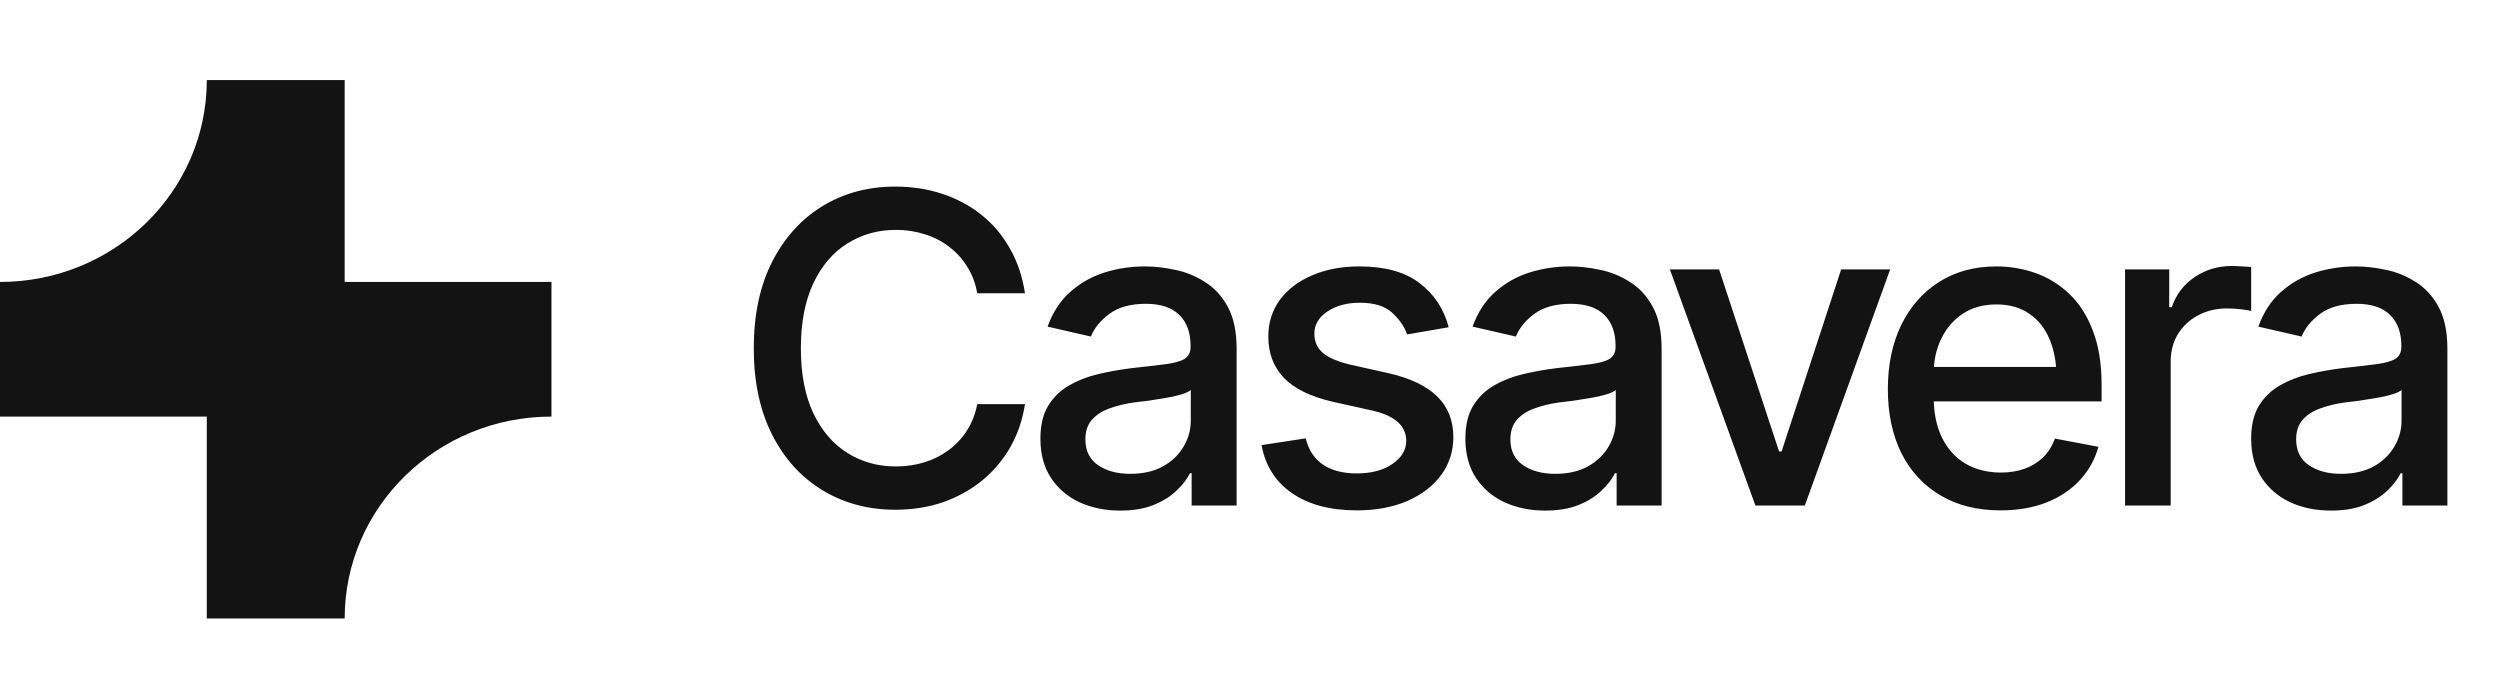
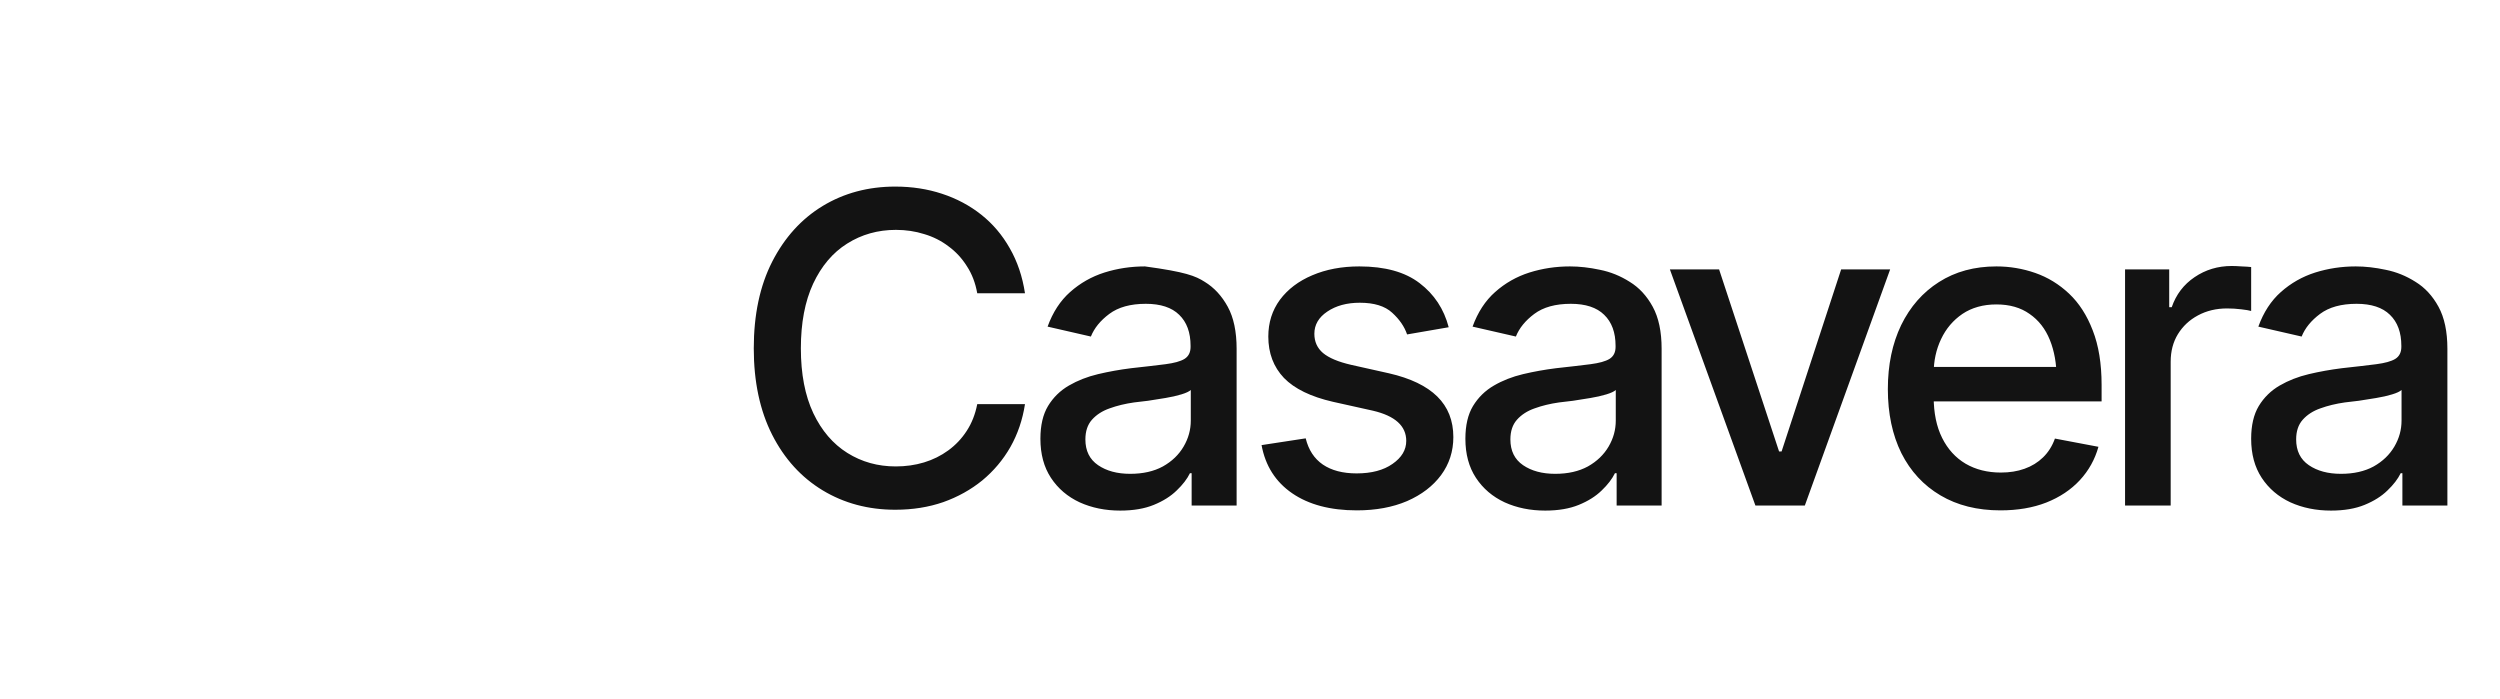
<svg xmlns="http://www.w3.org/2000/svg" width="136" height="38" viewBox="0 0 136 38" fill="none">
-   <path d="M11.25 4.354C11.25 10.421 6.213 15.338 0 15.338V22.662H11.25V33.646H18.75C18.75 27.579 23.787 22.662 30 22.662V15.338H18.75V4.354H11.25Z" fill="#131313" />
-   <path d="M48.704 27.73C47.233 27.73 45.915 27.377 44.751 26.673C43.587 25.968 42.671 24.961 42.005 23.651C41.338 22.333 41.005 20.767 41.005 18.951C41.005 17.12 41.338 15.55 42.005 14.24C42.679 12.923 43.594 11.911 44.751 11.207C45.915 10.502 47.233 10.15 48.704 10.15C49.608 10.15 50.454 10.28 51.243 10.54C52.04 10.801 52.752 11.18 53.38 11.678C54.008 12.176 54.525 12.785 54.931 13.505C55.345 14.225 55.621 15.041 55.759 15.952H53.162C53.062 15.393 52.875 14.903 52.599 14.482C52.331 14.053 51.998 13.693 51.599 13.401C51.209 13.103 50.768 12.88 50.278 12.735C49.795 12.582 49.282 12.505 48.738 12.505C47.758 12.505 46.873 12.754 46.084 13.252C45.303 13.742 44.686 14.47 44.234 15.435C43.79 16.393 43.567 17.565 43.567 18.951C43.567 20.345 43.793 21.521 44.245 22.479C44.697 23.429 45.314 24.149 46.095 24.639C46.877 25.129 47.754 25.374 48.727 25.374C49.27 25.374 49.784 25.302 50.266 25.156C50.749 25.01 51.189 24.792 51.588 24.501C51.986 24.21 52.319 23.858 52.587 23.444C52.863 23.023 53.055 22.536 53.162 21.985H55.759C55.628 22.835 55.364 23.612 54.966 24.317C54.568 25.014 54.058 25.619 53.438 26.133C52.817 26.638 52.109 27.033 51.312 27.316C50.515 27.592 49.646 27.73 48.704 27.73ZM60.941 27.776C60.129 27.776 59.394 27.626 58.735 27.328C58.076 27.021 57.555 26.577 57.172 25.995C56.789 25.413 56.598 24.704 56.598 23.869C56.598 23.141 56.736 22.548 57.012 22.088C57.295 21.621 57.674 21.249 58.149 20.974C58.624 20.698 59.153 20.491 59.735 20.353C60.317 20.215 60.914 20.108 61.527 20.031C62.301 19.947 62.925 19.874 63.4 19.813C63.875 19.752 64.22 19.656 64.434 19.526C64.656 19.388 64.767 19.169 64.767 18.871V18.813C64.767 18.086 64.561 17.523 64.147 17.124C63.741 16.726 63.136 16.527 62.332 16.527C61.497 16.527 60.834 16.711 60.344 17.078C59.861 17.438 59.528 17.848 59.344 18.308L56.989 17.768C57.272 16.986 57.682 16.358 58.218 15.883C58.762 15.401 59.382 15.048 60.08 14.826C60.784 14.604 61.52 14.493 62.286 14.493C62.799 14.493 63.343 14.554 63.917 14.677C64.492 14.792 65.032 15.01 65.537 15.332C66.051 15.646 66.468 16.098 66.79 16.688C67.112 17.277 67.272 18.04 67.272 18.974V27.5H64.825V25.742H64.733C64.58 26.056 64.339 26.37 64.009 26.684C63.687 26.998 63.274 27.259 62.768 27.465C62.263 27.672 61.654 27.776 60.941 27.776ZM61.481 25.776C62.178 25.776 62.772 25.642 63.262 25.374C63.753 25.099 64.128 24.738 64.388 24.294C64.649 23.85 64.779 23.379 64.779 22.881V21.215C64.687 21.299 64.515 21.38 64.262 21.456C64.009 21.533 63.722 21.598 63.4 21.651C63.078 21.705 62.764 21.755 62.458 21.801C62.152 21.839 61.895 21.87 61.688 21.893C61.206 21.962 60.765 22.069 60.367 22.214C59.968 22.352 59.647 22.559 59.401 22.835C59.164 23.103 59.045 23.459 59.045 23.904C59.045 24.524 59.275 24.991 59.735 25.305C60.194 25.619 60.777 25.776 61.481 25.776ZM78.809 17.802L76.546 18.193C76.4 17.764 76.128 17.369 75.73 17.009C75.339 16.649 74.753 16.469 73.972 16.469C73.267 16.469 72.677 16.63 72.202 16.952C71.735 17.266 71.501 17.668 71.501 18.158C71.501 18.587 71.658 18.936 71.972 19.204C72.294 19.472 72.804 19.687 73.501 19.847L75.557 20.307C76.729 20.575 77.606 20.997 78.189 21.571C78.771 22.145 79.062 22.881 79.062 23.777C79.062 24.551 78.84 25.24 78.395 25.845C77.951 26.443 77.335 26.914 76.546 27.259C75.757 27.596 74.845 27.764 73.811 27.764C72.371 27.764 71.199 27.454 70.295 26.834C69.391 26.213 68.836 25.34 68.629 24.214L71.03 23.846C71.183 24.474 71.494 24.949 71.961 25.271C72.436 25.593 73.049 25.753 73.799 25.753C74.611 25.753 75.263 25.581 75.753 25.236C76.251 24.892 76.5 24.474 76.5 23.984C76.5 23.172 75.894 22.624 74.684 22.341L72.513 21.858C71.31 21.582 70.421 21.15 69.847 20.56C69.28 19.962 68.996 19.212 68.996 18.308C68.996 17.549 69.207 16.883 69.628 16.308C70.057 15.734 70.643 15.29 71.386 14.976C72.137 14.654 72.991 14.493 73.949 14.493C75.343 14.493 76.434 14.796 77.224 15.401C78.02 16.006 78.549 16.806 78.809 17.802ZM84.061 27.776C83.249 27.776 82.513 27.626 81.855 27.328C81.196 27.021 80.675 26.577 80.292 25.995C79.909 25.413 79.717 24.704 79.717 23.869C79.717 23.141 79.855 22.548 80.131 22.088C80.415 21.621 80.794 21.249 81.269 20.974C81.743 20.698 82.272 20.491 82.854 20.353C83.436 20.215 84.034 20.108 84.647 20.031C85.42 19.947 86.045 19.874 86.52 19.813C86.995 19.752 87.339 19.656 87.554 19.526C87.776 19.388 87.887 19.169 87.887 18.871V18.813C87.887 18.086 87.68 17.523 87.266 17.124C86.861 16.726 86.255 16.527 85.451 16.527C84.616 16.527 83.954 16.711 83.463 17.078C82.981 17.438 82.647 17.848 82.464 18.308L80.108 17.768C80.391 16.986 80.801 16.358 81.338 15.883C81.881 15.401 82.502 15.048 83.199 14.826C83.904 14.604 84.639 14.493 85.405 14.493C85.918 14.493 86.462 14.554 87.037 14.677C87.611 14.792 88.151 15.01 88.657 15.332C89.17 15.646 89.588 16.098 89.909 16.688C90.231 17.277 90.392 18.04 90.392 18.974V27.5H87.945V25.742H87.853C87.699 26.056 87.458 26.37 87.129 26.684C86.807 26.998 86.393 27.259 85.888 27.465C85.382 27.672 84.773 27.776 84.061 27.776ZM84.601 25.776C85.298 25.776 85.891 25.642 86.382 25.374C86.872 25.099 87.247 24.738 87.508 24.294C87.768 23.85 87.898 23.379 87.898 22.881V21.215C87.807 21.299 87.634 21.38 87.381 21.456C87.129 21.533 86.841 21.598 86.52 21.651C86.198 21.705 85.884 21.755 85.577 21.801C85.271 21.839 85.014 21.87 84.808 21.893C84.325 21.962 83.885 22.069 83.486 22.214C83.088 22.352 82.766 22.559 82.521 22.835C82.284 23.103 82.165 23.459 82.165 23.904C82.165 24.524 82.395 24.991 82.854 25.305C83.314 25.619 83.896 25.776 84.601 25.776ZM102.825 14.654L98.183 27.5H95.494L90.841 14.654H93.518L96.781 24.558H96.919L100.159 14.654H102.825ZM108.823 27.764C107.567 27.764 106.479 27.492 105.56 26.948C104.641 26.405 103.932 25.639 103.434 24.65C102.944 23.655 102.699 22.494 102.699 21.169C102.699 19.851 102.94 18.691 103.423 17.687C103.913 16.684 104.599 15.902 105.48 15.343C106.368 14.776 107.41 14.493 108.605 14.493C109.333 14.493 110.037 14.612 110.719 14.849C111.401 15.087 112.014 15.462 112.558 15.975C113.102 16.488 113.531 17.155 113.845 17.974C114.166 18.794 114.327 19.782 114.327 20.939V21.835H104.112V19.962H113.04L111.88 20.583C111.88 19.794 111.757 19.097 111.512 18.492C111.267 17.886 110.899 17.415 110.409 17.078C109.926 16.734 109.325 16.561 108.605 16.561C107.885 16.561 107.268 16.734 106.755 17.078C106.249 17.423 105.863 17.879 105.595 18.446C105.326 19.012 105.192 19.633 105.192 20.307V21.582C105.192 22.463 105.346 23.21 105.652 23.823C105.958 24.436 106.384 24.903 106.927 25.225C107.479 25.547 108.119 25.707 108.846 25.707C109.321 25.707 109.75 25.639 110.133 25.501C110.524 25.363 110.861 25.156 111.144 24.88C111.428 24.604 111.642 24.264 111.788 23.858L114.155 24.306C113.963 24.995 113.626 25.6 113.144 26.121C112.661 26.642 112.052 27.048 111.317 27.339C110.589 27.623 109.758 27.764 108.823 27.764ZM115.603 27.5V14.654H118.005V16.711H118.142C118.38 16.021 118.794 15.477 119.383 15.079C119.981 14.673 120.655 14.47 121.406 14.47C121.559 14.47 121.739 14.478 121.946 14.493C122.16 14.501 122.333 14.512 122.463 14.527V16.917C122.363 16.887 122.183 16.856 121.923 16.826C121.67 16.795 121.413 16.779 121.153 16.779C120.563 16.779 120.034 16.906 119.567 17.159C119.108 17.404 118.744 17.745 118.476 18.181C118.215 18.61 118.085 19.108 118.085 19.675V27.5H115.603ZM126.807 27.776C125.995 27.776 125.259 27.626 124.6 27.328C123.942 27.021 123.421 26.577 123.038 25.995C122.655 25.413 122.463 24.704 122.463 23.869C122.463 23.141 122.601 22.548 122.877 22.088C123.16 21.621 123.54 21.249 124.014 20.974C124.489 20.698 125.018 20.491 125.6 20.353C126.182 20.215 126.78 20.108 127.393 20.031C128.166 19.947 128.791 19.874 129.266 19.813C129.74 19.752 130.085 19.656 130.3 19.526C130.522 19.388 130.633 19.169 130.633 18.871V18.813C130.633 18.086 130.426 17.523 130.012 17.124C129.606 16.726 129.001 16.527 128.197 16.527C127.362 16.527 126.699 16.711 126.209 17.078C125.727 17.438 125.393 17.848 125.209 18.308L122.854 17.768C123.137 16.986 123.547 16.358 124.083 15.883C124.627 15.401 125.248 15.048 125.945 14.826C126.65 14.604 127.385 14.493 128.151 14.493C128.664 14.493 129.208 14.554 129.783 14.677C130.357 14.792 130.897 15.01 131.403 15.332C131.916 15.646 132.333 16.098 132.655 16.688C132.977 17.277 133.138 18.04 133.138 18.974V27.5H130.69V25.742H130.598C130.445 26.056 130.204 26.37 129.875 26.684C129.553 26.998 129.139 27.259 128.634 27.465C128.128 27.672 127.519 27.776 126.807 27.776ZM127.347 25.776C128.044 25.776 128.637 25.642 129.128 25.374C129.618 25.099 129.993 24.738 130.254 24.294C130.514 23.85 130.644 23.379 130.644 22.881V21.215C130.552 21.299 130.38 21.38 130.127 21.456C129.875 21.533 129.587 21.598 129.266 21.651C128.944 21.705 128.63 21.755 128.323 21.801C128.017 21.839 127.76 21.87 127.553 21.893C127.071 21.962 126.63 22.069 126.232 22.214C125.834 22.352 125.512 22.559 125.267 22.835C125.029 23.103 124.911 23.459 124.911 23.904C124.911 24.524 125.14 24.991 125.6 25.305C126.06 25.619 126.642 25.776 127.347 25.776Z" fill="#131313" />
+   <path d="M48.704 27.73C47.233 27.73 45.915 27.377 44.751 26.673C43.587 25.968 42.671 24.961 42.005 23.651C41.338 22.333 41.005 20.767 41.005 18.951C41.005 17.12 41.338 15.55 42.005 14.24C42.679 12.923 43.594 11.911 44.751 11.207C45.915 10.502 47.233 10.15 48.704 10.15C49.608 10.15 50.454 10.28 51.243 10.54C52.04 10.801 52.752 11.18 53.38 11.678C54.008 12.176 54.525 12.785 54.931 13.505C55.345 14.225 55.621 15.041 55.759 15.952H53.162C53.062 15.393 52.875 14.903 52.599 14.482C52.331 14.053 51.998 13.693 51.599 13.401C51.209 13.103 50.768 12.88 50.278 12.735C49.795 12.582 49.282 12.505 48.738 12.505C47.758 12.505 46.873 12.754 46.084 13.252C45.303 13.742 44.686 14.47 44.234 15.435C43.79 16.393 43.567 17.565 43.567 18.951C43.567 20.345 43.793 21.521 44.245 22.479C44.697 23.429 45.314 24.149 46.095 24.639C46.877 25.129 47.754 25.374 48.727 25.374C49.27 25.374 49.784 25.302 50.266 25.156C50.749 25.01 51.189 24.792 51.588 24.501C51.986 24.21 52.319 23.858 52.587 23.444C52.863 23.023 53.055 22.536 53.162 21.985H55.759C55.628 22.835 55.364 23.612 54.966 24.317C54.568 25.014 54.058 25.619 53.438 26.133C52.817 26.638 52.109 27.033 51.312 27.316C50.515 27.592 49.646 27.73 48.704 27.73ZM60.941 27.776C60.129 27.776 59.394 27.626 58.735 27.328C58.076 27.021 57.555 26.577 57.172 25.995C56.789 25.413 56.598 24.704 56.598 23.869C56.598 23.141 56.736 22.548 57.012 22.088C57.295 21.621 57.674 21.249 58.149 20.974C58.624 20.698 59.153 20.491 59.735 20.353C60.317 20.215 60.914 20.108 61.527 20.031C62.301 19.947 62.925 19.874 63.4 19.813C63.875 19.752 64.22 19.656 64.434 19.526C64.656 19.388 64.767 19.169 64.767 18.871V18.813C64.767 18.086 64.561 17.523 64.147 17.124C63.741 16.726 63.136 16.527 62.332 16.527C61.497 16.527 60.834 16.711 60.344 17.078C59.861 17.438 59.528 17.848 59.344 18.308L56.989 17.768C57.272 16.986 57.682 16.358 58.218 15.883C58.762 15.401 59.382 15.048 60.08 14.826C60.784 14.604 61.52 14.493 62.286 14.493C64.492 14.792 65.032 15.01 65.537 15.332C66.051 15.646 66.468 16.098 66.79 16.688C67.112 17.277 67.272 18.04 67.272 18.974V27.5H64.825V25.742H64.733C64.58 26.056 64.339 26.37 64.009 26.684C63.687 26.998 63.274 27.259 62.768 27.465C62.263 27.672 61.654 27.776 60.941 27.776ZM61.481 25.776C62.178 25.776 62.772 25.642 63.262 25.374C63.753 25.099 64.128 24.738 64.388 24.294C64.649 23.85 64.779 23.379 64.779 22.881V21.215C64.687 21.299 64.515 21.38 64.262 21.456C64.009 21.533 63.722 21.598 63.4 21.651C63.078 21.705 62.764 21.755 62.458 21.801C62.152 21.839 61.895 21.87 61.688 21.893C61.206 21.962 60.765 22.069 60.367 22.214C59.968 22.352 59.647 22.559 59.401 22.835C59.164 23.103 59.045 23.459 59.045 23.904C59.045 24.524 59.275 24.991 59.735 25.305C60.194 25.619 60.777 25.776 61.481 25.776ZM78.809 17.802L76.546 18.193C76.4 17.764 76.128 17.369 75.73 17.009C75.339 16.649 74.753 16.469 73.972 16.469C73.267 16.469 72.677 16.63 72.202 16.952C71.735 17.266 71.501 17.668 71.501 18.158C71.501 18.587 71.658 18.936 71.972 19.204C72.294 19.472 72.804 19.687 73.501 19.847L75.557 20.307C76.729 20.575 77.606 20.997 78.189 21.571C78.771 22.145 79.062 22.881 79.062 23.777C79.062 24.551 78.84 25.24 78.395 25.845C77.951 26.443 77.335 26.914 76.546 27.259C75.757 27.596 74.845 27.764 73.811 27.764C72.371 27.764 71.199 27.454 70.295 26.834C69.391 26.213 68.836 25.34 68.629 24.214L71.03 23.846C71.183 24.474 71.494 24.949 71.961 25.271C72.436 25.593 73.049 25.753 73.799 25.753C74.611 25.753 75.263 25.581 75.753 25.236C76.251 24.892 76.5 24.474 76.5 23.984C76.5 23.172 75.894 22.624 74.684 22.341L72.513 21.858C71.31 21.582 70.421 21.15 69.847 20.56C69.28 19.962 68.996 19.212 68.996 18.308C68.996 17.549 69.207 16.883 69.628 16.308C70.057 15.734 70.643 15.29 71.386 14.976C72.137 14.654 72.991 14.493 73.949 14.493C75.343 14.493 76.434 14.796 77.224 15.401C78.02 16.006 78.549 16.806 78.809 17.802ZM84.061 27.776C83.249 27.776 82.513 27.626 81.855 27.328C81.196 27.021 80.675 26.577 80.292 25.995C79.909 25.413 79.717 24.704 79.717 23.869C79.717 23.141 79.855 22.548 80.131 22.088C80.415 21.621 80.794 21.249 81.269 20.974C81.743 20.698 82.272 20.491 82.854 20.353C83.436 20.215 84.034 20.108 84.647 20.031C85.42 19.947 86.045 19.874 86.52 19.813C86.995 19.752 87.339 19.656 87.554 19.526C87.776 19.388 87.887 19.169 87.887 18.871V18.813C87.887 18.086 87.68 17.523 87.266 17.124C86.861 16.726 86.255 16.527 85.451 16.527C84.616 16.527 83.954 16.711 83.463 17.078C82.981 17.438 82.647 17.848 82.464 18.308L80.108 17.768C80.391 16.986 80.801 16.358 81.338 15.883C81.881 15.401 82.502 15.048 83.199 14.826C83.904 14.604 84.639 14.493 85.405 14.493C85.918 14.493 86.462 14.554 87.037 14.677C87.611 14.792 88.151 15.01 88.657 15.332C89.17 15.646 89.588 16.098 89.909 16.688C90.231 17.277 90.392 18.04 90.392 18.974V27.5H87.945V25.742H87.853C87.699 26.056 87.458 26.37 87.129 26.684C86.807 26.998 86.393 27.259 85.888 27.465C85.382 27.672 84.773 27.776 84.061 27.776ZM84.601 25.776C85.298 25.776 85.891 25.642 86.382 25.374C86.872 25.099 87.247 24.738 87.508 24.294C87.768 23.85 87.898 23.379 87.898 22.881V21.215C87.807 21.299 87.634 21.38 87.381 21.456C87.129 21.533 86.841 21.598 86.52 21.651C86.198 21.705 85.884 21.755 85.577 21.801C85.271 21.839 85.014 21.87 84.808 21.893C84.325 21.962 83.885 22.069 83.486 22.214C83.088 22.352 82.766 22.559 82.521 22.835C82.284 23.103 82.165 23.459 82.165 23.904C82.165 24.524 82.395 24.991 82.854 25.305C83.314 25.619 83.896 25.776 84.601 25.776ZM102.825 14.654L98.183 27.5H95.494L90.841 14.654H93.518L96.781 24.558H96.919L100.159 14.654H102.825ZM108.823 27.764C107.567 27.764 106.479 27.492 105.56 26.948C104.641 26.405 103.932 25.639 103.434 24.65C102.944 23.655 102.699 22.494 102.699 21.169C102.699 19.851 102.94 18.691 103.423 17.687C103.913 16.684 104.599 15.902 105.48 15.343C106.368 14.776 107.41 14.493 108.605 14.493C109.333 14.493 110.037 14.612 110.719 14.849C111.401 15.087 112.014 15.462 112.558 15.975C113.102 16.488 113.531 17.155 113.845 17.974C114.166 18.794 114.327 19.782 114.327 20.939V21.835H104.112V19.962H113.04L111.88 20.583C111.88 19.794 111.757 19.097 111.512 18.492C111.267 17.886 110.899 17.415 110.409 17.078C109.926 16.734 109.325 16.561 108.605 16.561C107.885 16.561 107.268 16.734 106.755 17.078C106.249 17.423 105.863 17.879 105.595 18.446C105.326 19.012 105.192 19.633 105.192 20.307V21.582C105.192 22.463 105.346 23.21 105.652 23.823C105.958 24.436 106.384 24.903 106.927 25.225C107.479 25.547 108.119 25.707 108.846 25.707C109.321 25.707 109.75 25.639 110.133 25.501C110.524 25.363 110.861 25.156 111.144 24.88C111.428 24.604 111.642 24.264 111.788 23.858L114.155 24.306C113.963 24.995 113.626 25.6 113.144 26.121C112.661 26.642 112.052 27.048 111.317 27.339C110.589 27.623 109.758 27.764 108.823 27.764ZM115.603 27.5V14.654H118.005V16.711H118.142C118.38 16.021 118.794 15.477 119.383 15.079C119.981 14.673 120.655 14.47 121.406 14.47C121.559 14.47 121.739 14.478 121.946 14.493C122.16 14.501 122.333 14.512 122.463 14.527V16.917C122.363 16.887 122.183 16.856 121.923 16.826C121.67 16.795 121.413 16.779 121.153 16.779C120.563 16.779 120.034 16.906 119.567 17.159C119.108 17.404 118.744 17.745 118.476 18.181C118.215 18.61 118.085 19.108 118.085 19.675V27.5H115.603ZM126.807 27.776C125.995 27.776 125.259 27.626 124.6 27.328C123.942 27.021 123.421 26.577 123.038 25.995C122.655 25.413 122.463 24.704 122.463 23.869C122.463 23.141 122.601 22.548 122.877 22.088C123.16 21.621 123.54 21.249 124.014 20.974C124.489 20.698 125.018 20.491 125.6 20.353C126.182 20.215 126.78 20.108 127.393 20.031C128.166 19.947 128.791 19.874 129.266 19.813C129.74 19.752 130.085 19.656 130.3 19.526C130.522 19.388 130.633 19.169 130.633 18.871V18.813C130.633 18.086 130.426 17.523 130.012 17.124C129.606 16.726 129.001 16.527 128.197 16.527C127.362 16.527 126.699 16.711 126.209 17.078C125.727 17.438 125.393 17.848 125.209 18.308L122.854 17.768C123.137 16.986 123.547 16.358 124.083 15.883C124.627 15.401 125.248 15.048 125.945 14.826C126.65 14.604 127.385 14.493 128.151 14.493C128.664 14.493 129.208 14.554 129.783 14.677C130.357 14.792 130.897 15.01 131.403 15.332C131.916 15.646 132.333 16.098 132.655 16.688C132.977 17.277 133.138 18.04 133.138 18.974V27.5H130.69V25.742H130.598C130.445 26.056 130.204 26.37 129.875 26.684C129.553 26.998 129.139 27.259 128.634 27.465C128.128 27.672 127.519 27.776 126.807 27.776ZM127.347 25.776C128.044 25.776 128.637 25.642 129.128 25.374C129.618 25.099 129.993 24.738 130.254 24.294C130.514 23.85 130.644 23.379 130.644 22.881V21.215C130.552 21.299 130.38 21.38 130.127 21.456C129.875 21.533 129.587 21.598 129.266 21.651C128.944 21.705 128.63 21.755 128.323 21.801C128.017 21.839 127.76 21.87 127.553 21.893C127.071 21.962 126.63 22.069 126.232 22.214C125.834 22.352 125.512 22.559 125.267 22.835C125.029 23.103 124.911 23.459 124.911 23.904C124.911 24.524 125.14 24.991 125.6 25.305C126.06 25.619 126.642 25.776 127.347 25.776Z" fill="#131313" />
</svg>